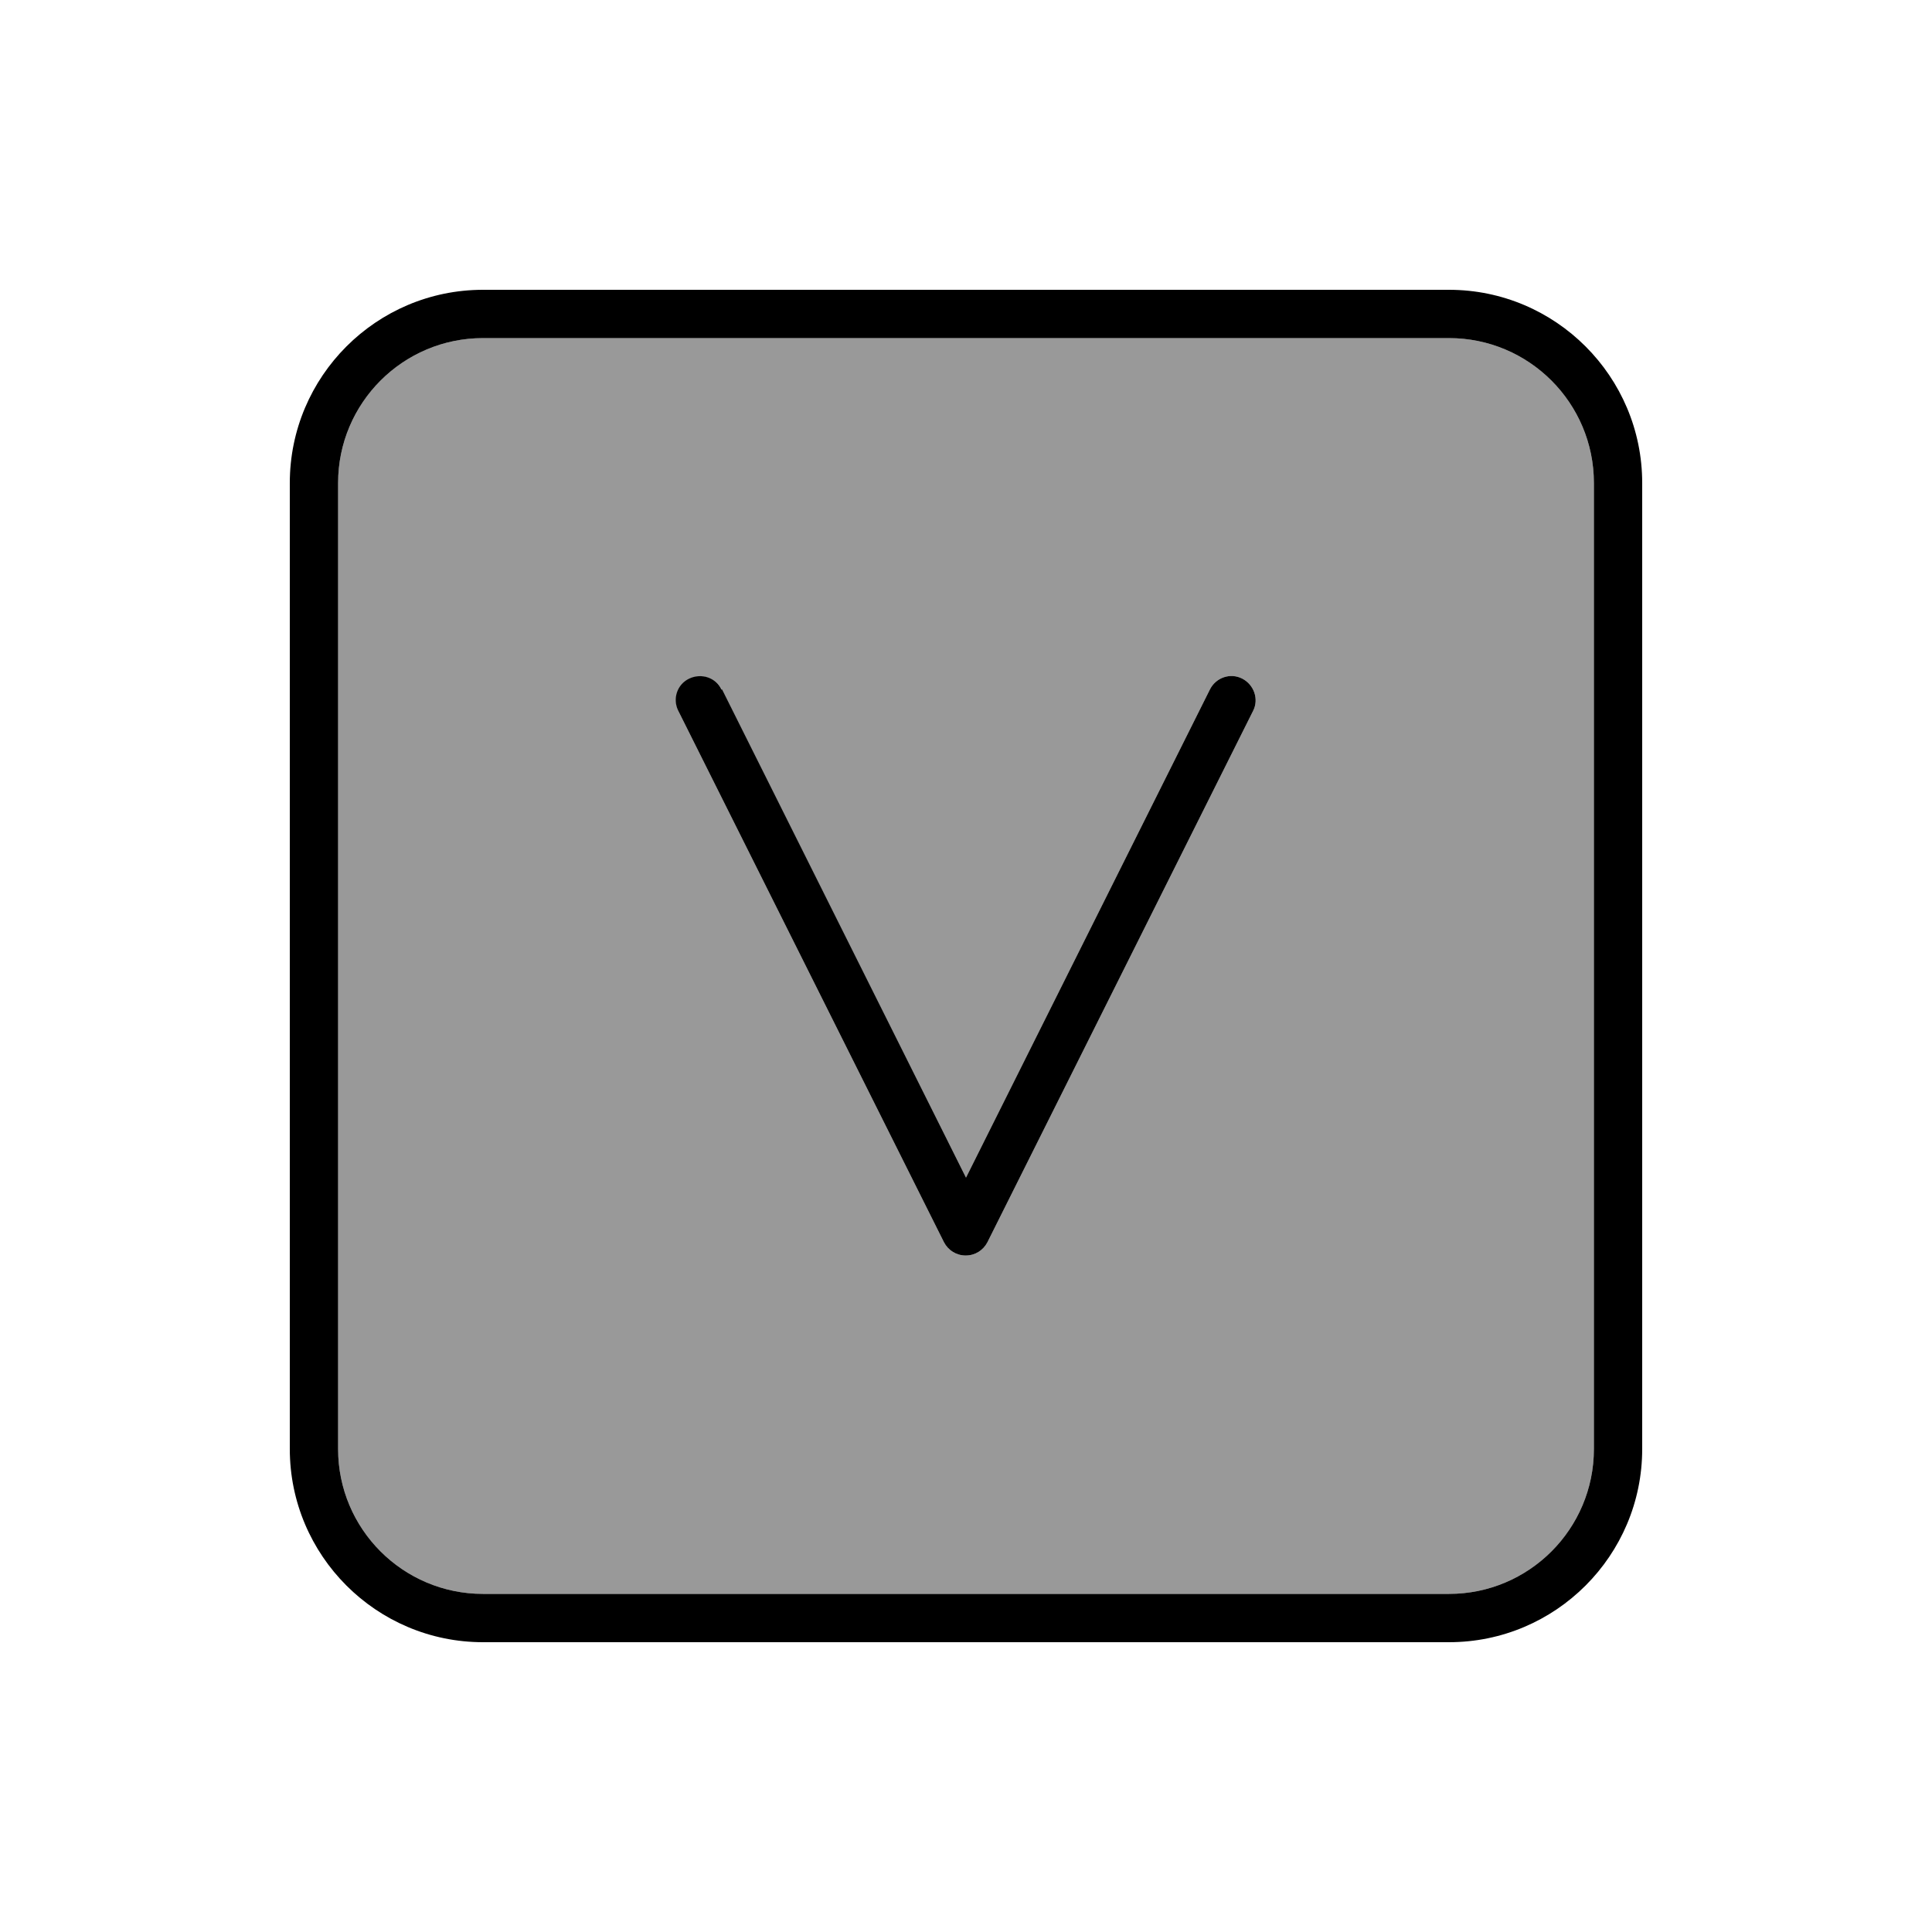
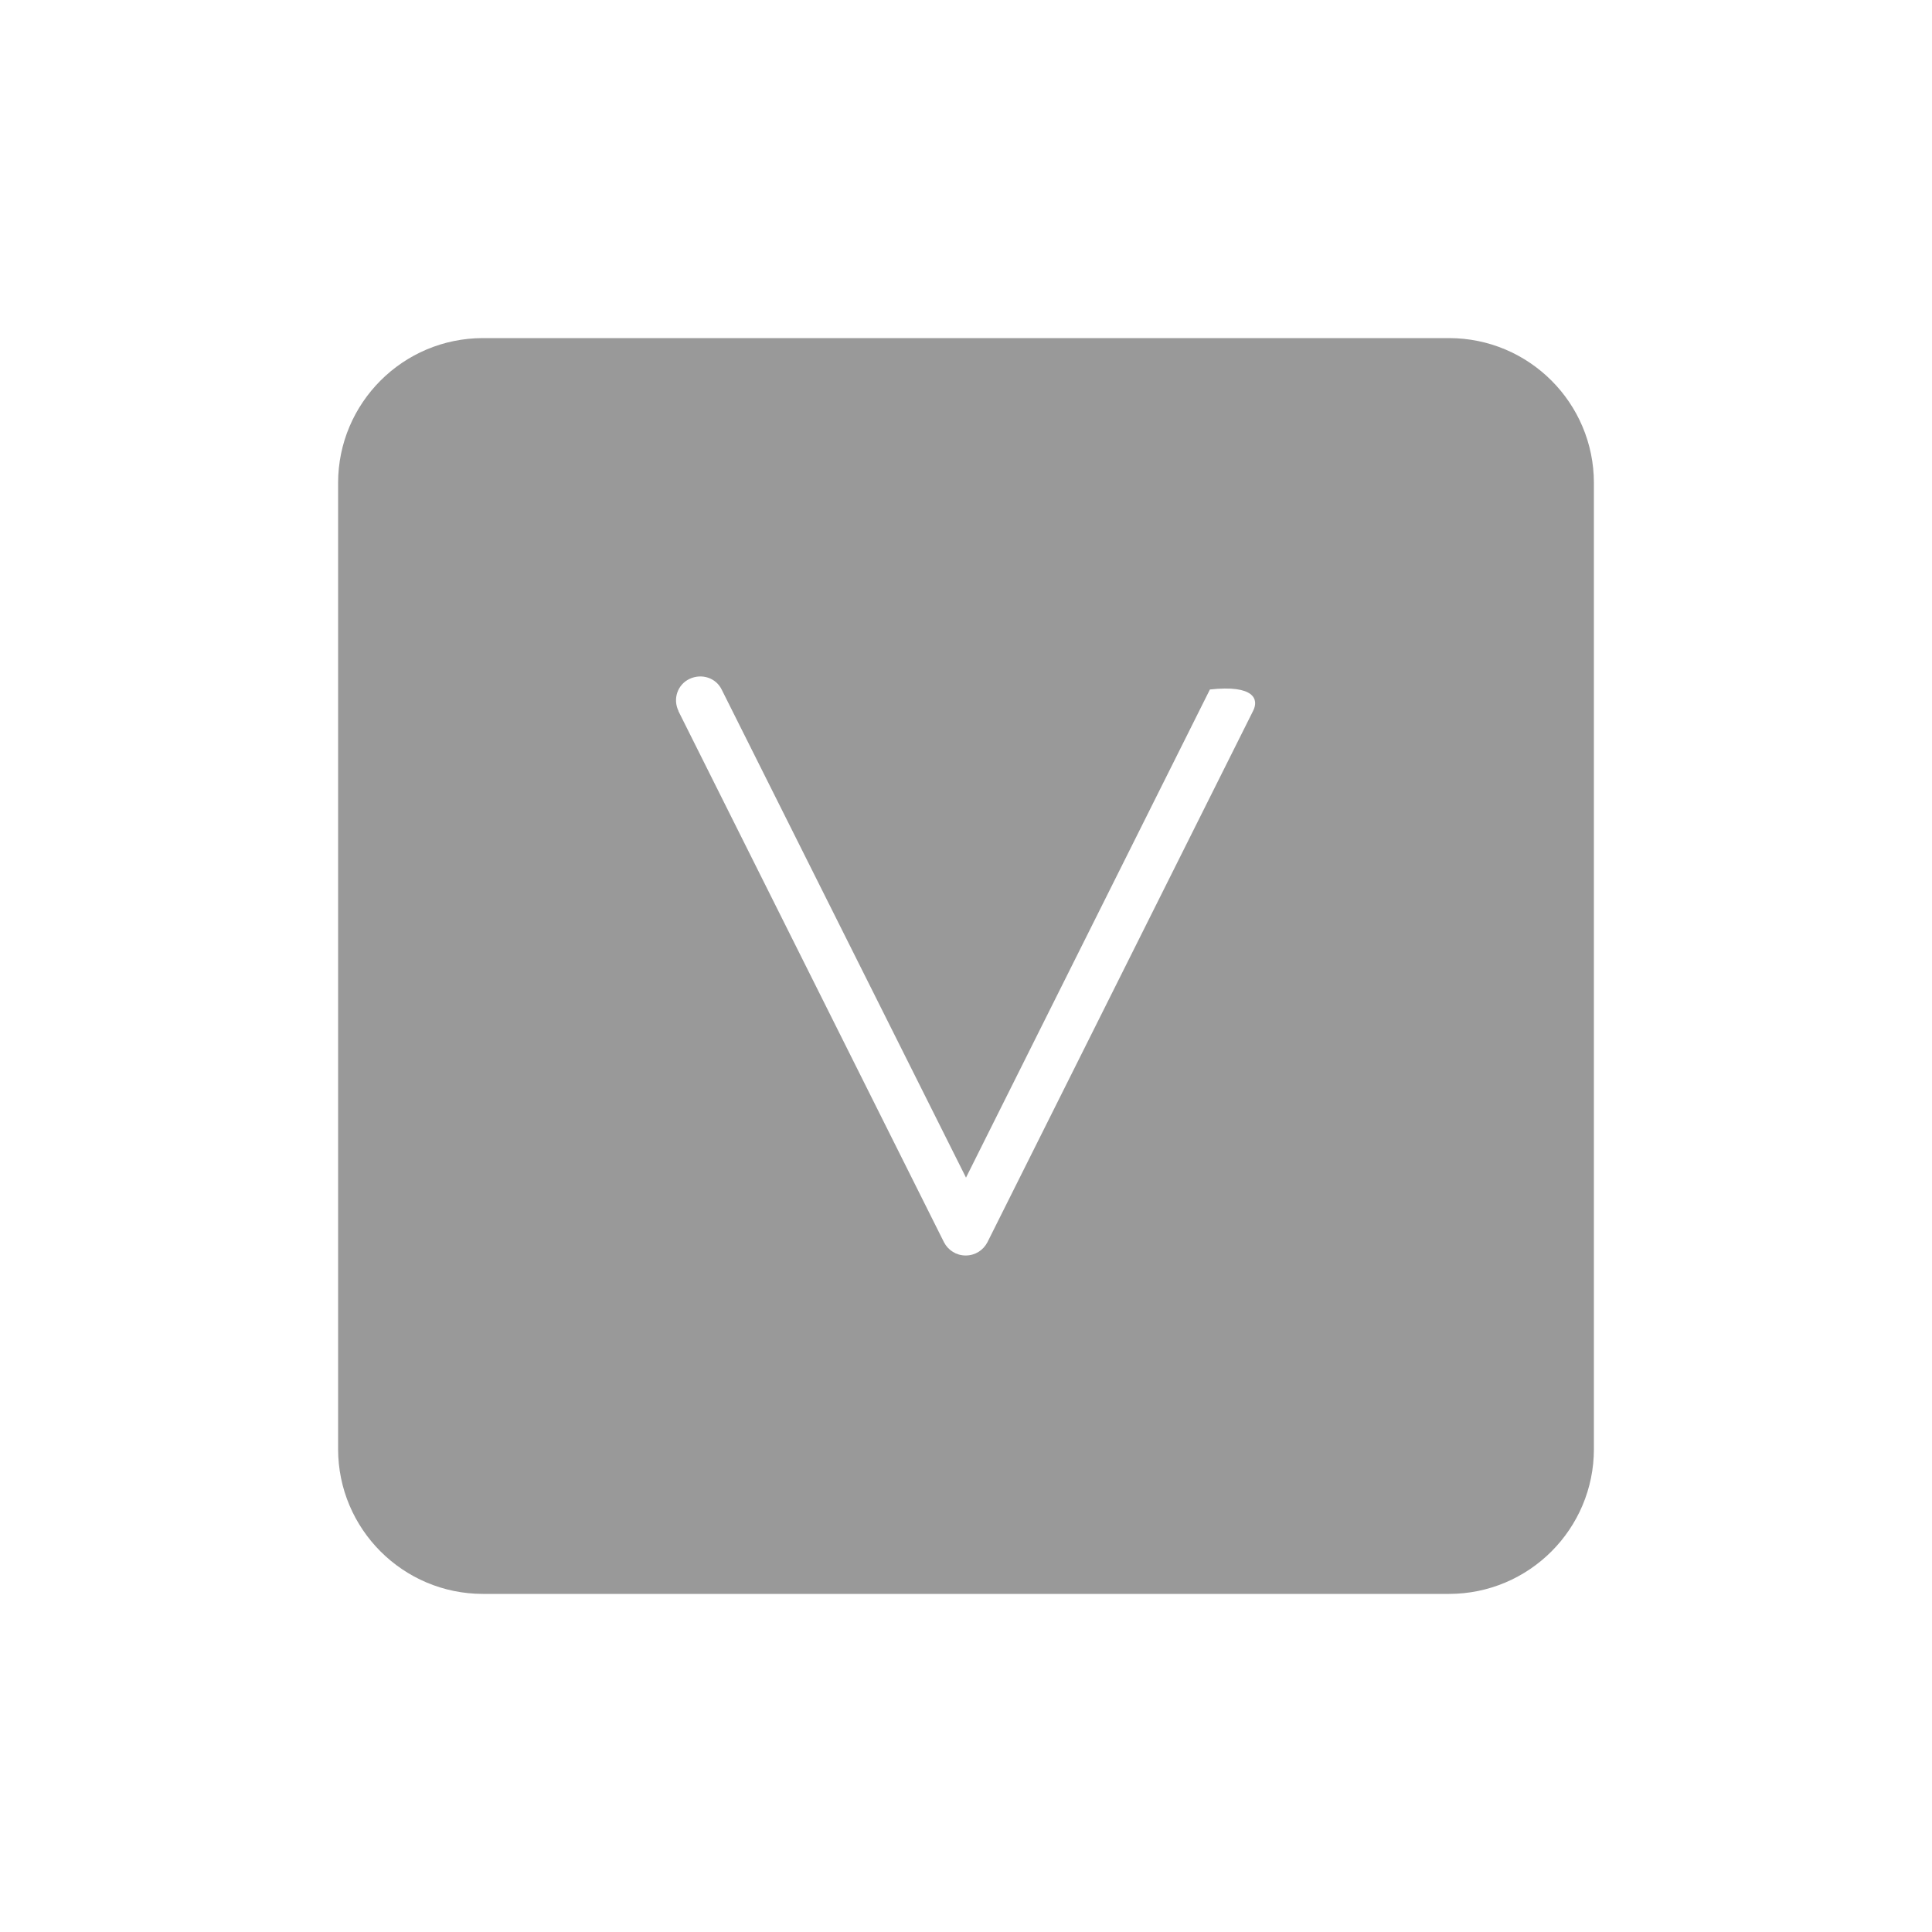
<svg xmlns="http://www.w3.org/2000/svg" viewBox="0 0 640 640">
-   <path opacity=".4" fill="currentColor" d="M112 160L112 480C112 506.5 133.5 528 160 528L480 528C506.5 528 528 506.5 528 480L528 160C528 133.5 506.5 112 480 112L160 112C133.5 112 112 133.5 112 160zM224.8 235.6C222.8 231.6 224.4 226.8 228.4 224.9C232.4 223 237.2 224.5 239.1 228.5L320 390.1L400.8 228.4C402.8 224.4 407.6 222.8 411.5 224.8C415.4 226.8 417.1 231.6 415.1 235.5L327.1 411.5C325.7 414.2 323 415.9 319.9 415.9C316.8 415.9 314.1 414.2 312.7 411.5L224.7 235.5z" />
-   <path fill="currentColor" d="M160 112C133.5 112 112 133.5 112 160L112 480C112 506.5 133.5 528 160 528L480 528C506.5 528 528 506.5 528 480L528 160C528 133.5 506.5 112 480 112L160 112zM96 160C96 124.7 124.7 96 160 96L480 96C515.3 96 544 124.7 544 160L544 480C544 515.3 515.3 544 480 544L160 544C124.7 544 96 515.3 96 480L96 160zM239.2 228.4L320 390.1L400.8 228.4C402.8 224.4 407.6 222.8 411.5 224.8C415.4 226.8 417.1 231.6 415.1 235.5L327.1 411.5C325.7 414.2 323 415.9 319.9 415.9C316.8 415.9 314.1 414.2 312.7 411.5L224.7 235.5C222.7 231.5 224.3 226.7 228.3 224.8C232.3 222.9 237.1 224.4 239 228.4z" />
+   <path opacity=".4" fill="currentColor" d="M112 160L112 480C112 506.5 133.5 528 160 528L480 528C506.5 528 528 506.5 528 480L528 160C528 133.5 506.5 112 480 112L160 112C133.5 112 112 133.5 112 160zM224.8 235.6C222.8 231.6 224.4 226.8 228.4 224.9C232.4 223 237.2 224.5 239.1 228.5L320 390.1L400.8 228.4C415.4 226.8 417.1 231.6 415.1 235.5L327.1 411.5C325.7 414.2 323 415.9 319.9 415.9C316.8 415.9 314.1 414.2 312.7 411.5L224.7 235.5z" />
</svg>